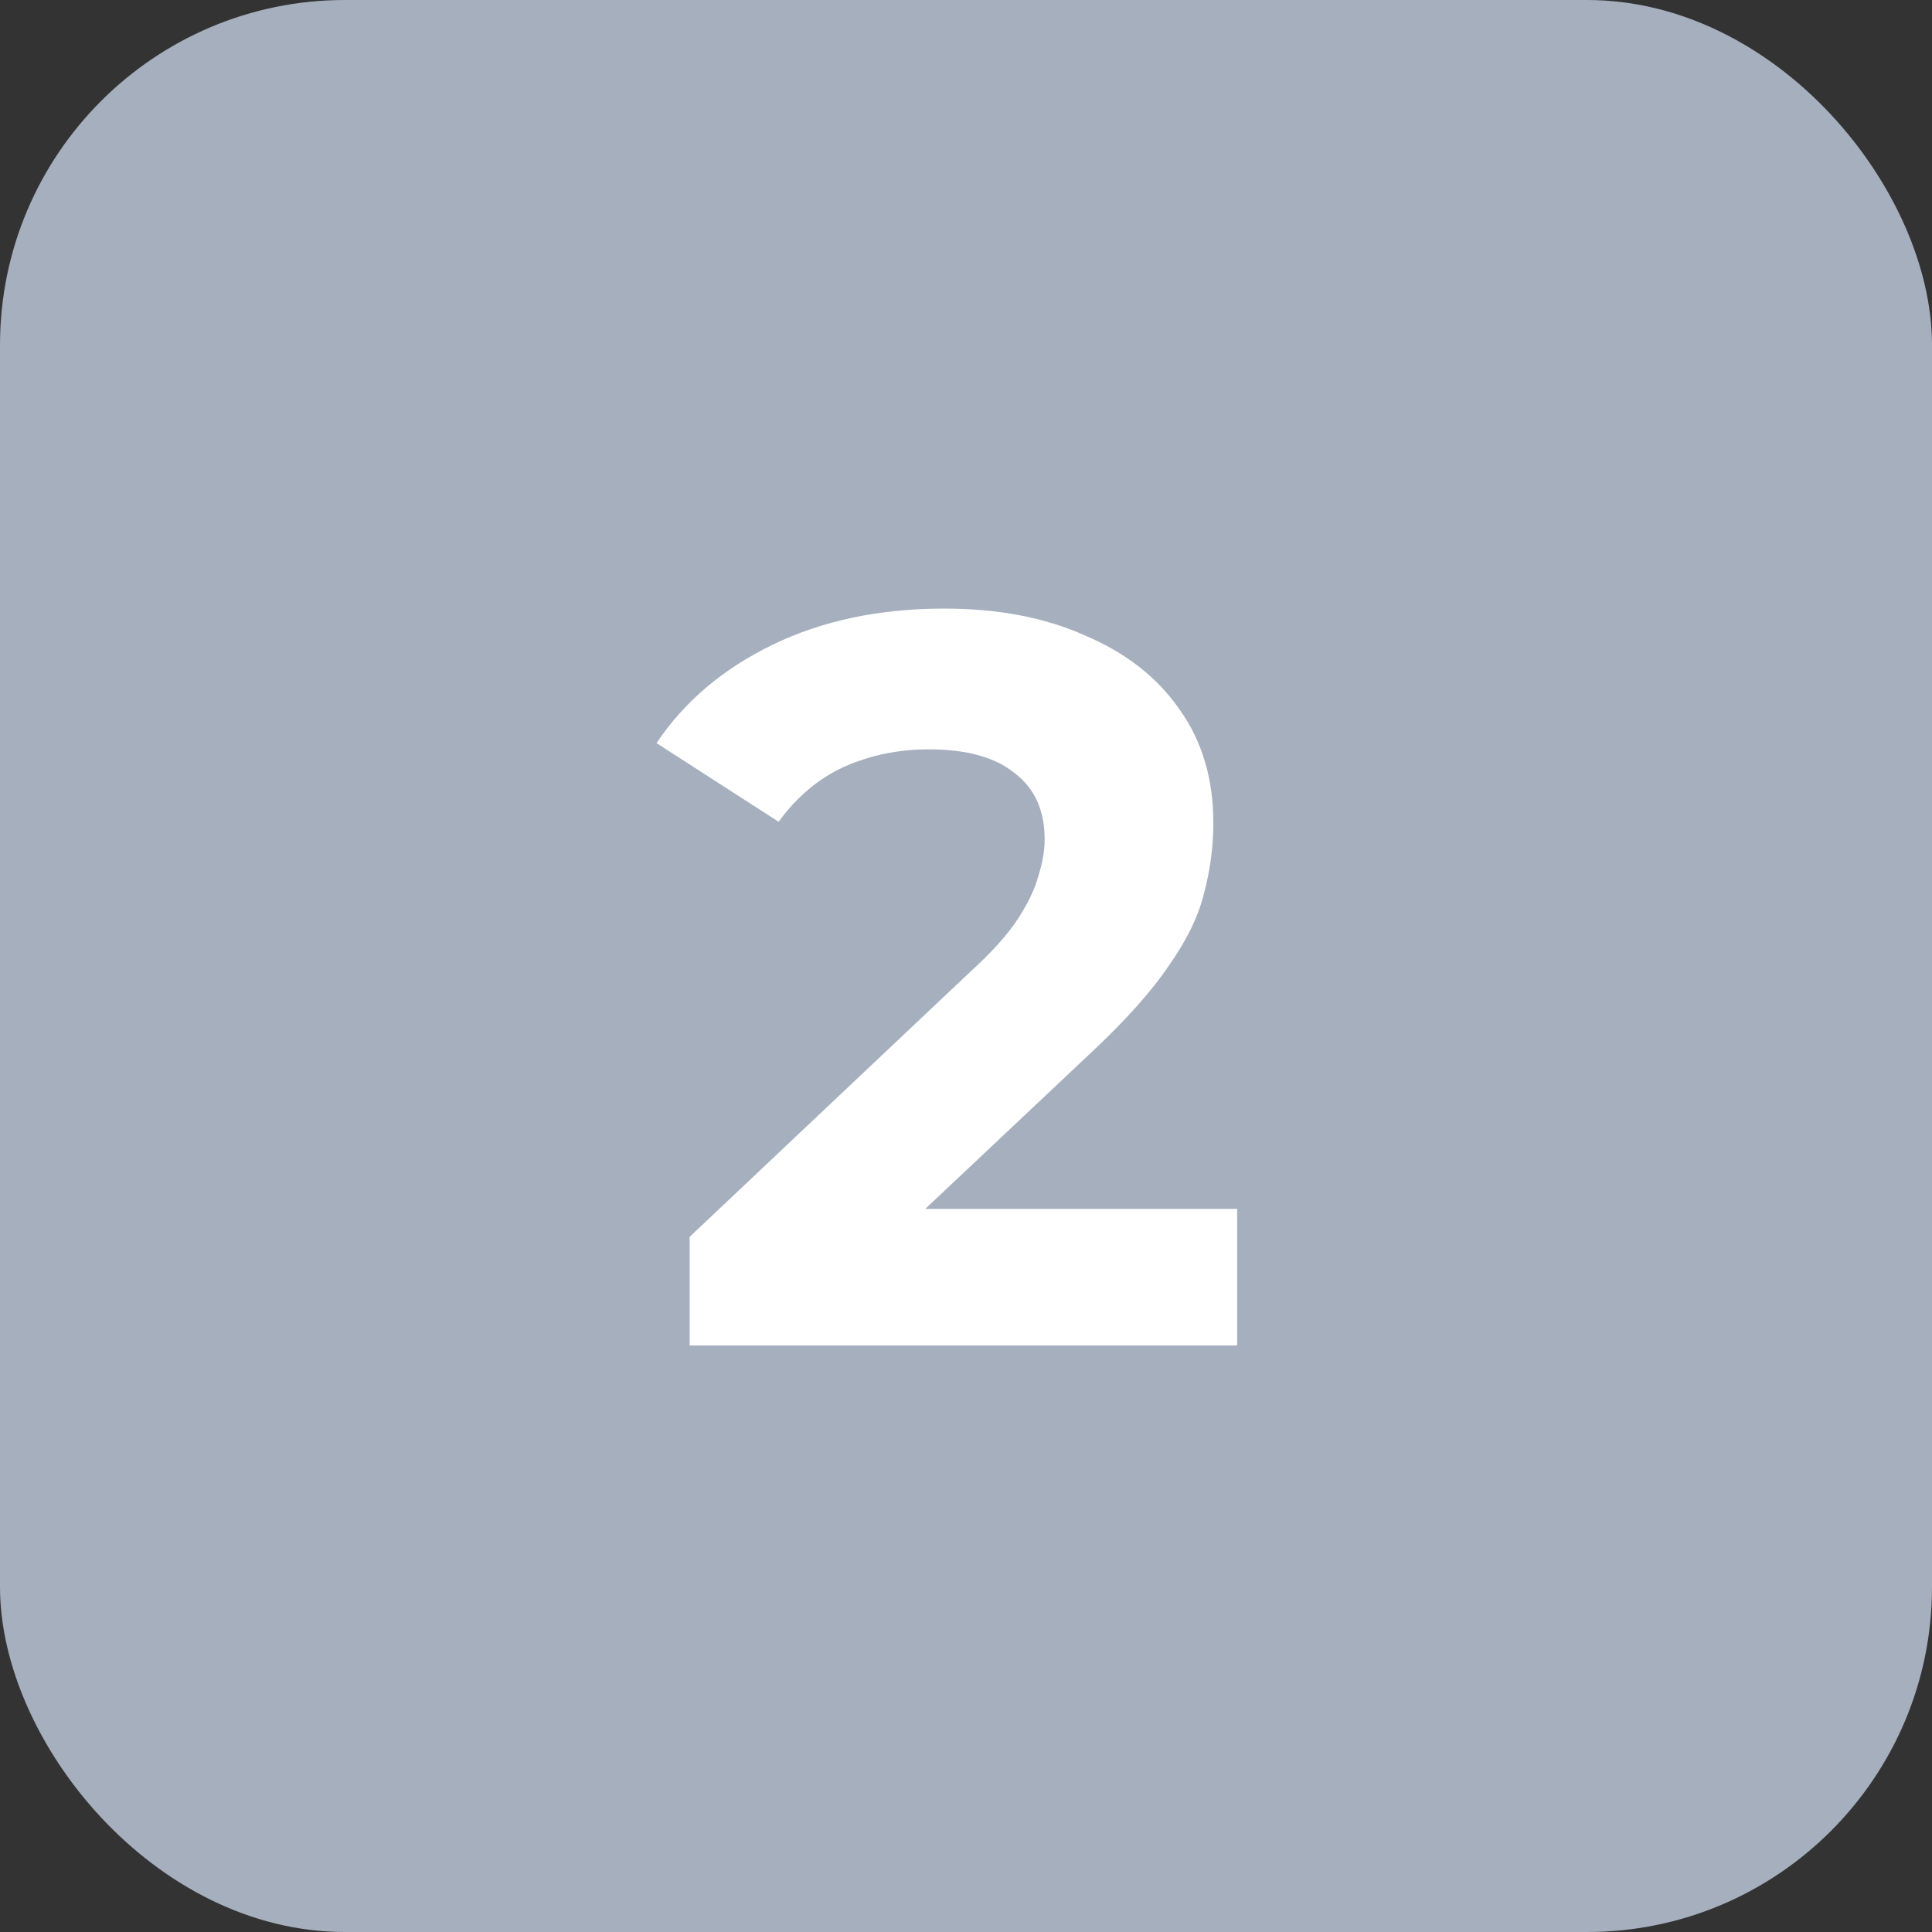
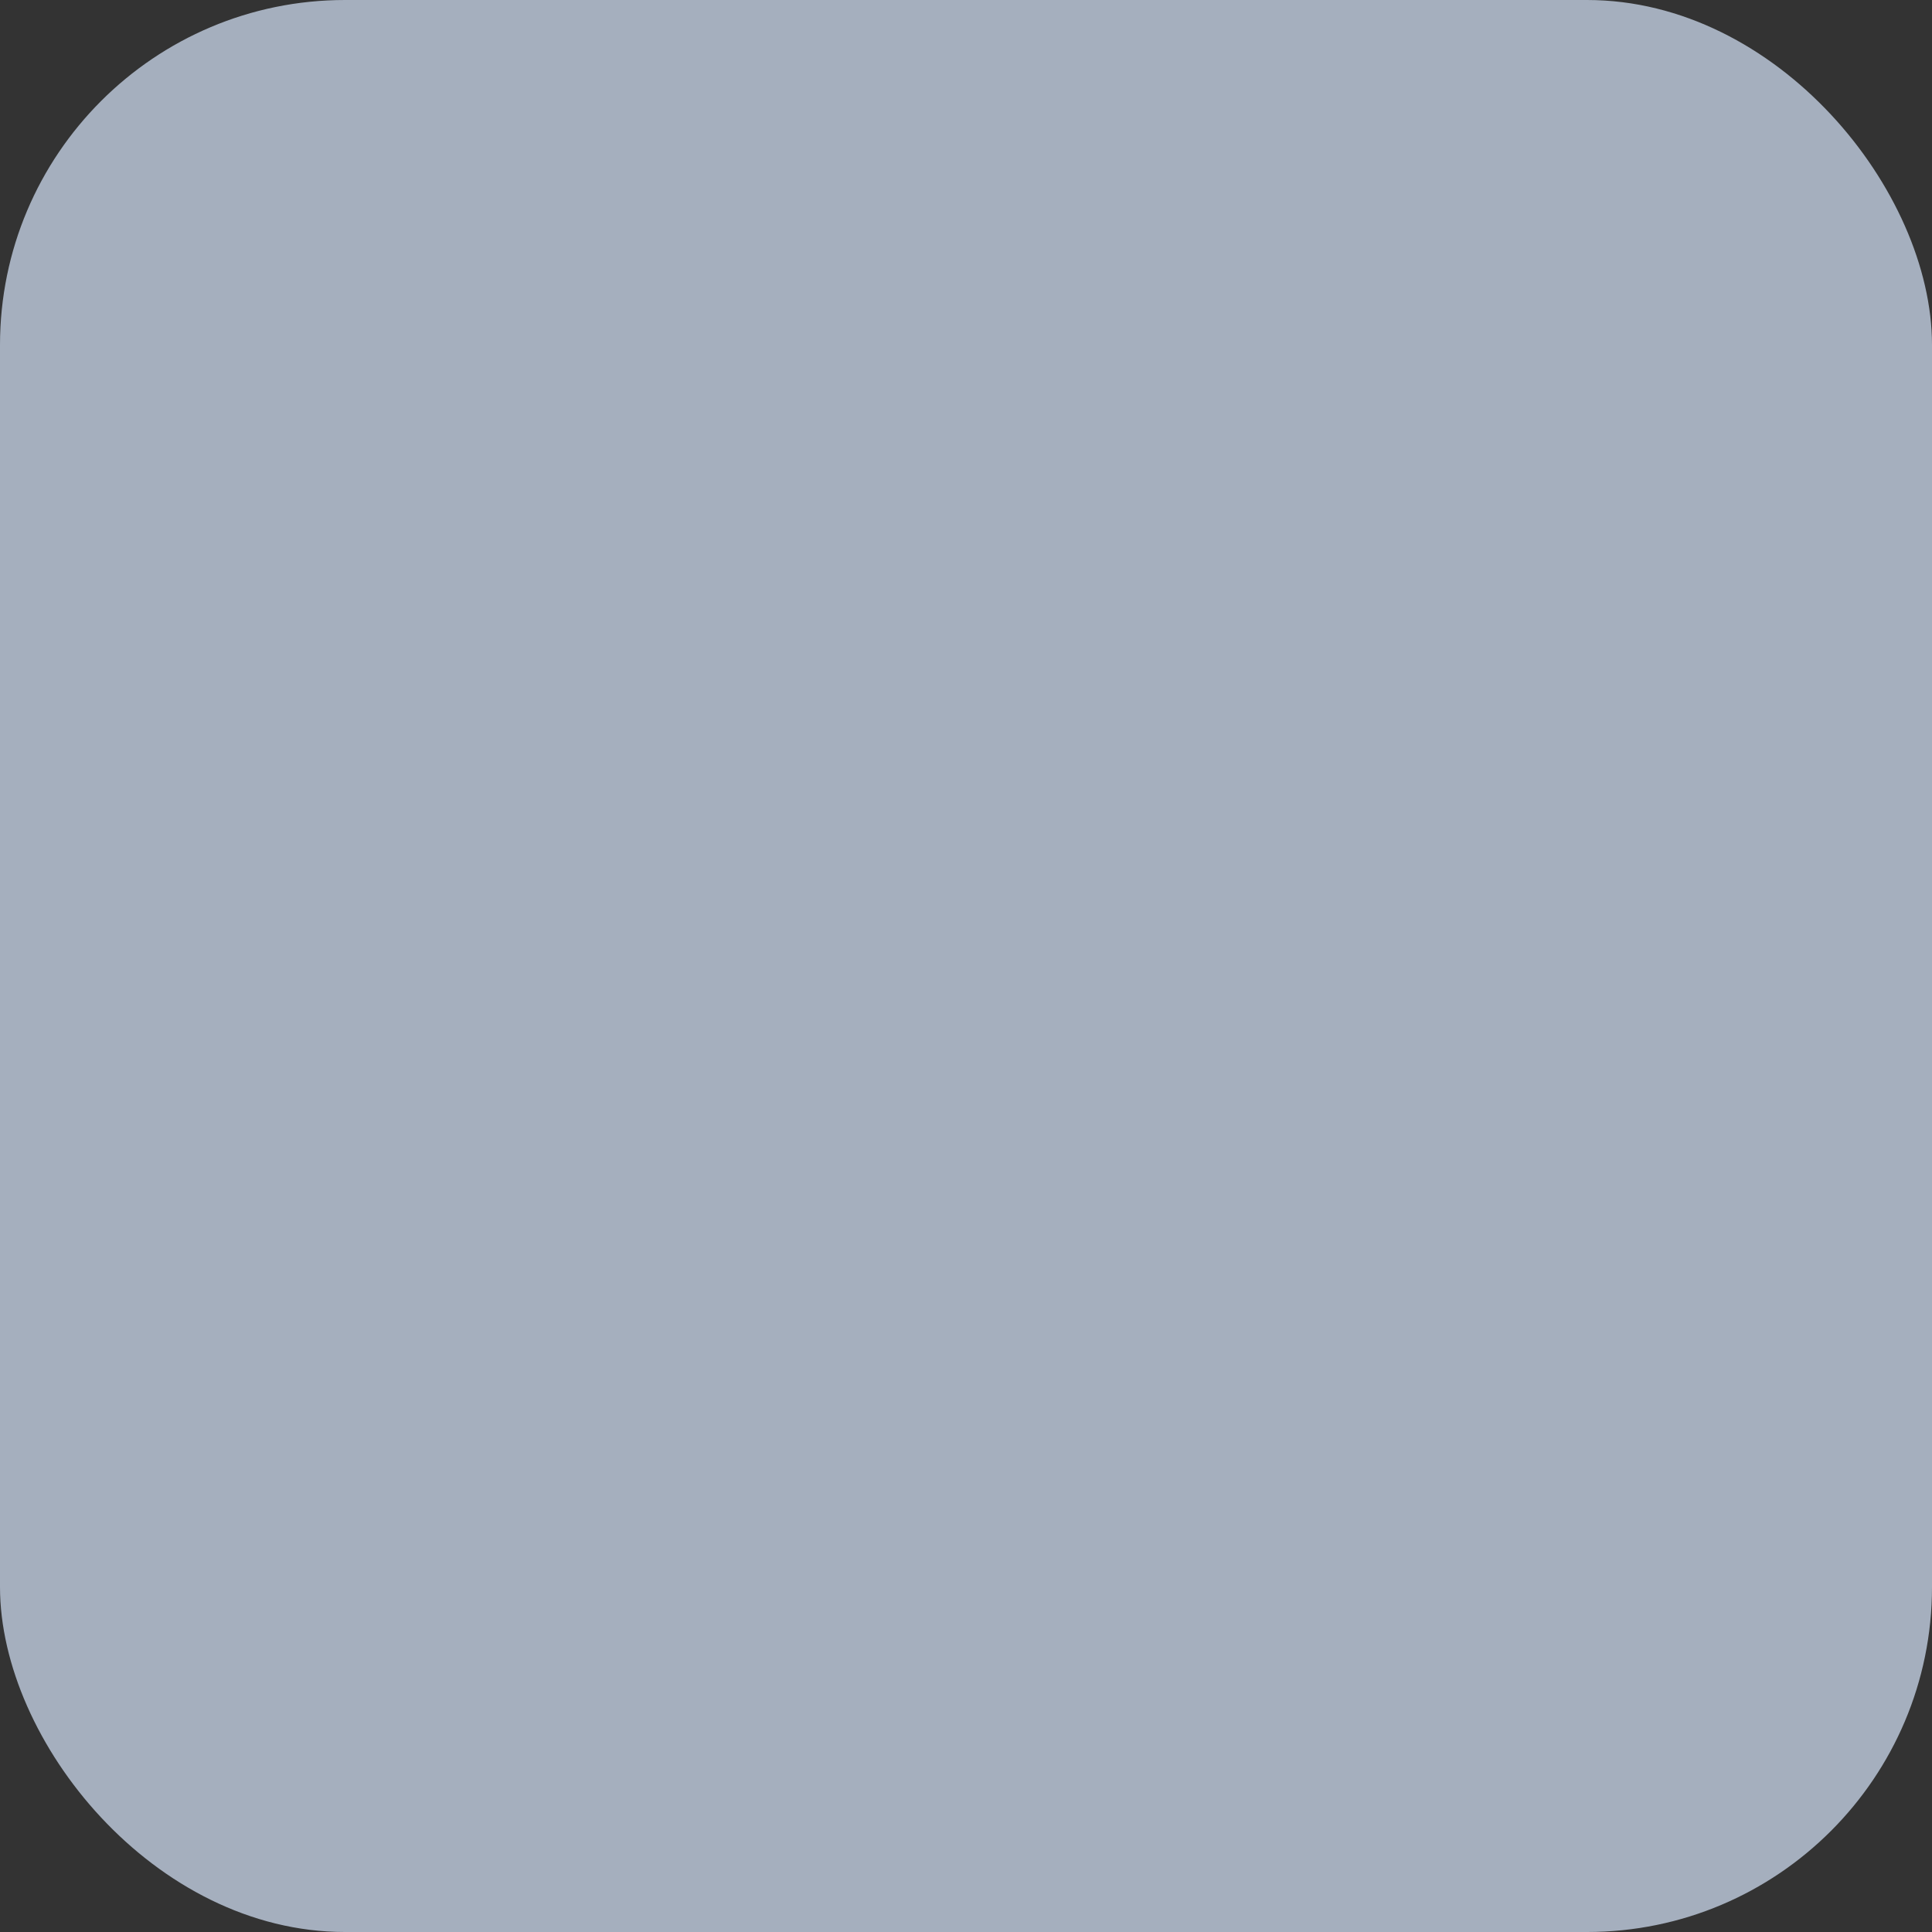
<svg xmlns="http://www.w3.org/2000/svg" width="56" height="56" viewBox="0 0 56 56" fill="none">
  <rect x="0" y="0" width="56" height="56" fill="#333333" stroke="none" />
  <rect width="56" height="56" rx="10" fill="#A5AFBE" />
-   <path d="M19.99 39V35.85L28.09 28.2C28.73 27.62 29.2 27.1 29.5 26.64C29.8 26.18 30 25.76 30.1 25.38C30.22 25 30.28 24.65 30.28 24.33C30.28 23.49 29.99 22.85 29.41 22.41C28.85 21.95 28.02 21.72 26.92 21.72C26.04 21.72 25.22 21.89 24.46 22.23C23.72 22.57 23.09 23.1 22.57 23.82L19.03 21.54C19.83 20.34 20.95 19.39 22.39 18.69C23.83 17.99 25.49 17.64 27.37 17.64C28.93 17.64 30.29 17.9 31.45 18.42C32.63 18.92 33.54 19.63 34.18 20.55C34.84 21.47 35.17 22.57 35.17 23.85C35.17 24.53 35.08 25.21 34.9 25.89C34.74 26.55 34.4 27.25 33.88 27.99C33.38 28.73 32.64 29.56 31.66 30.48L24.94 36.81L24.01 35.04H35.86V39H19.99Z" fill="white" />
</svg>